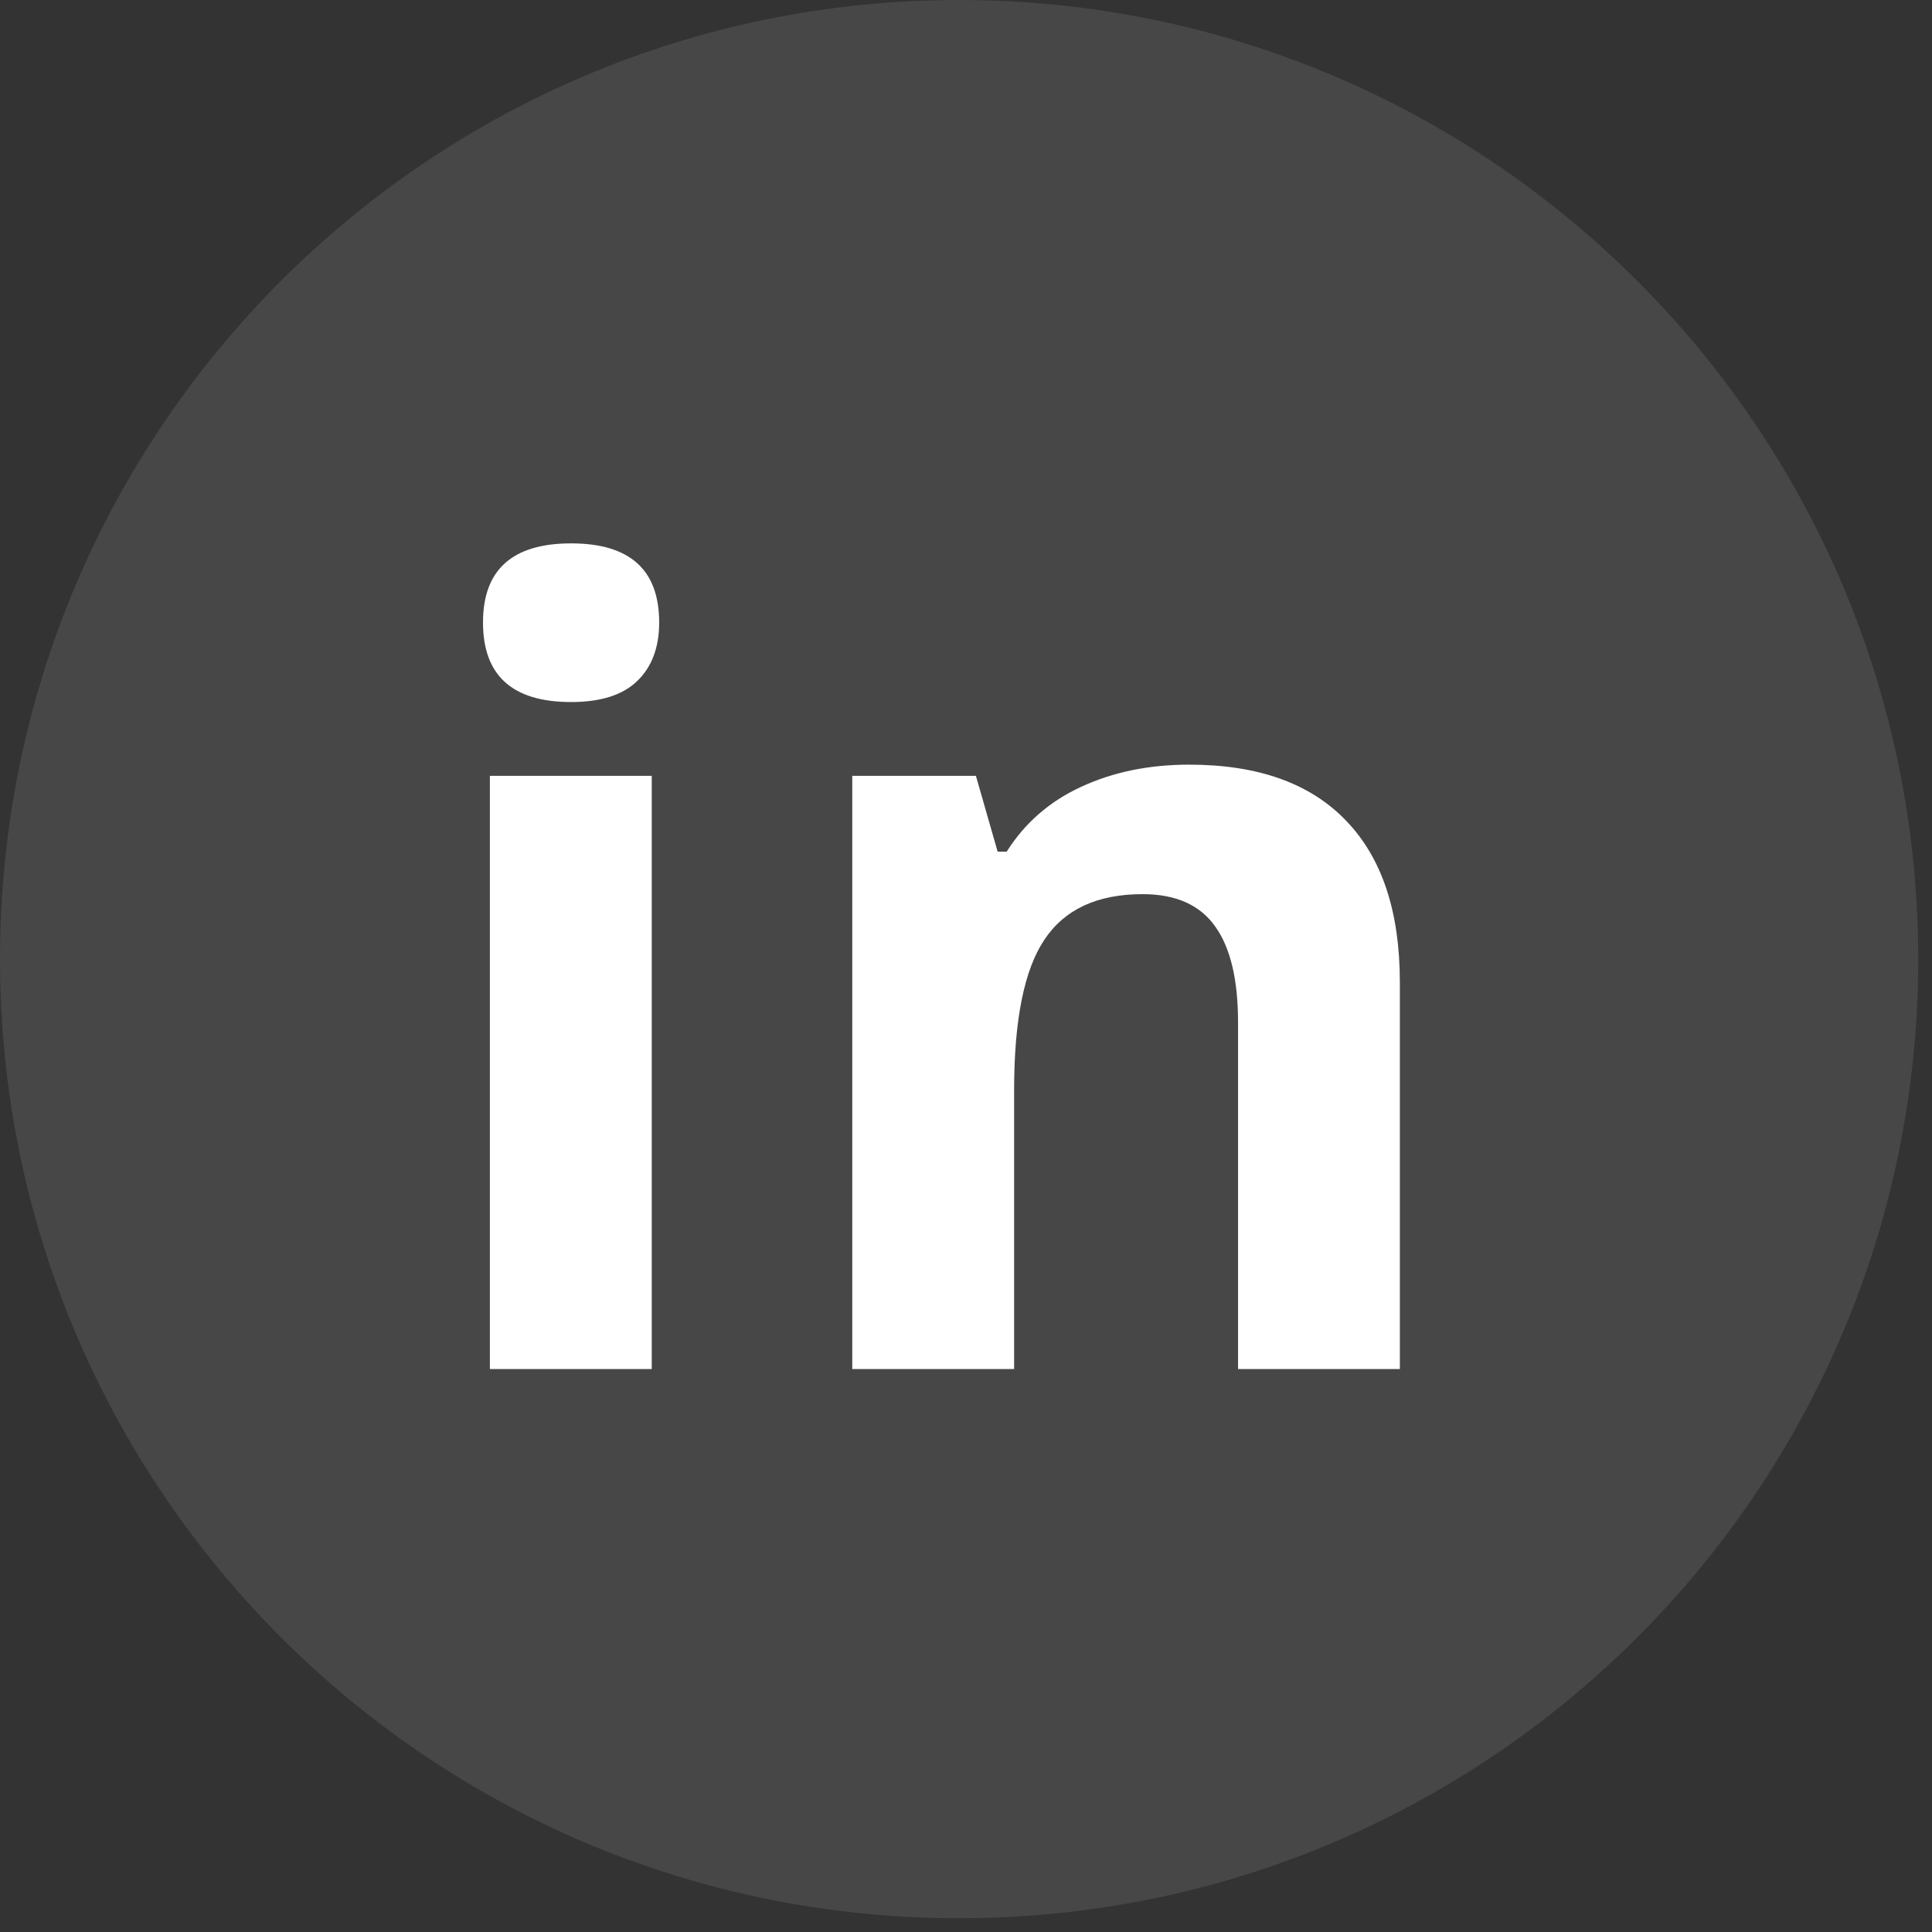
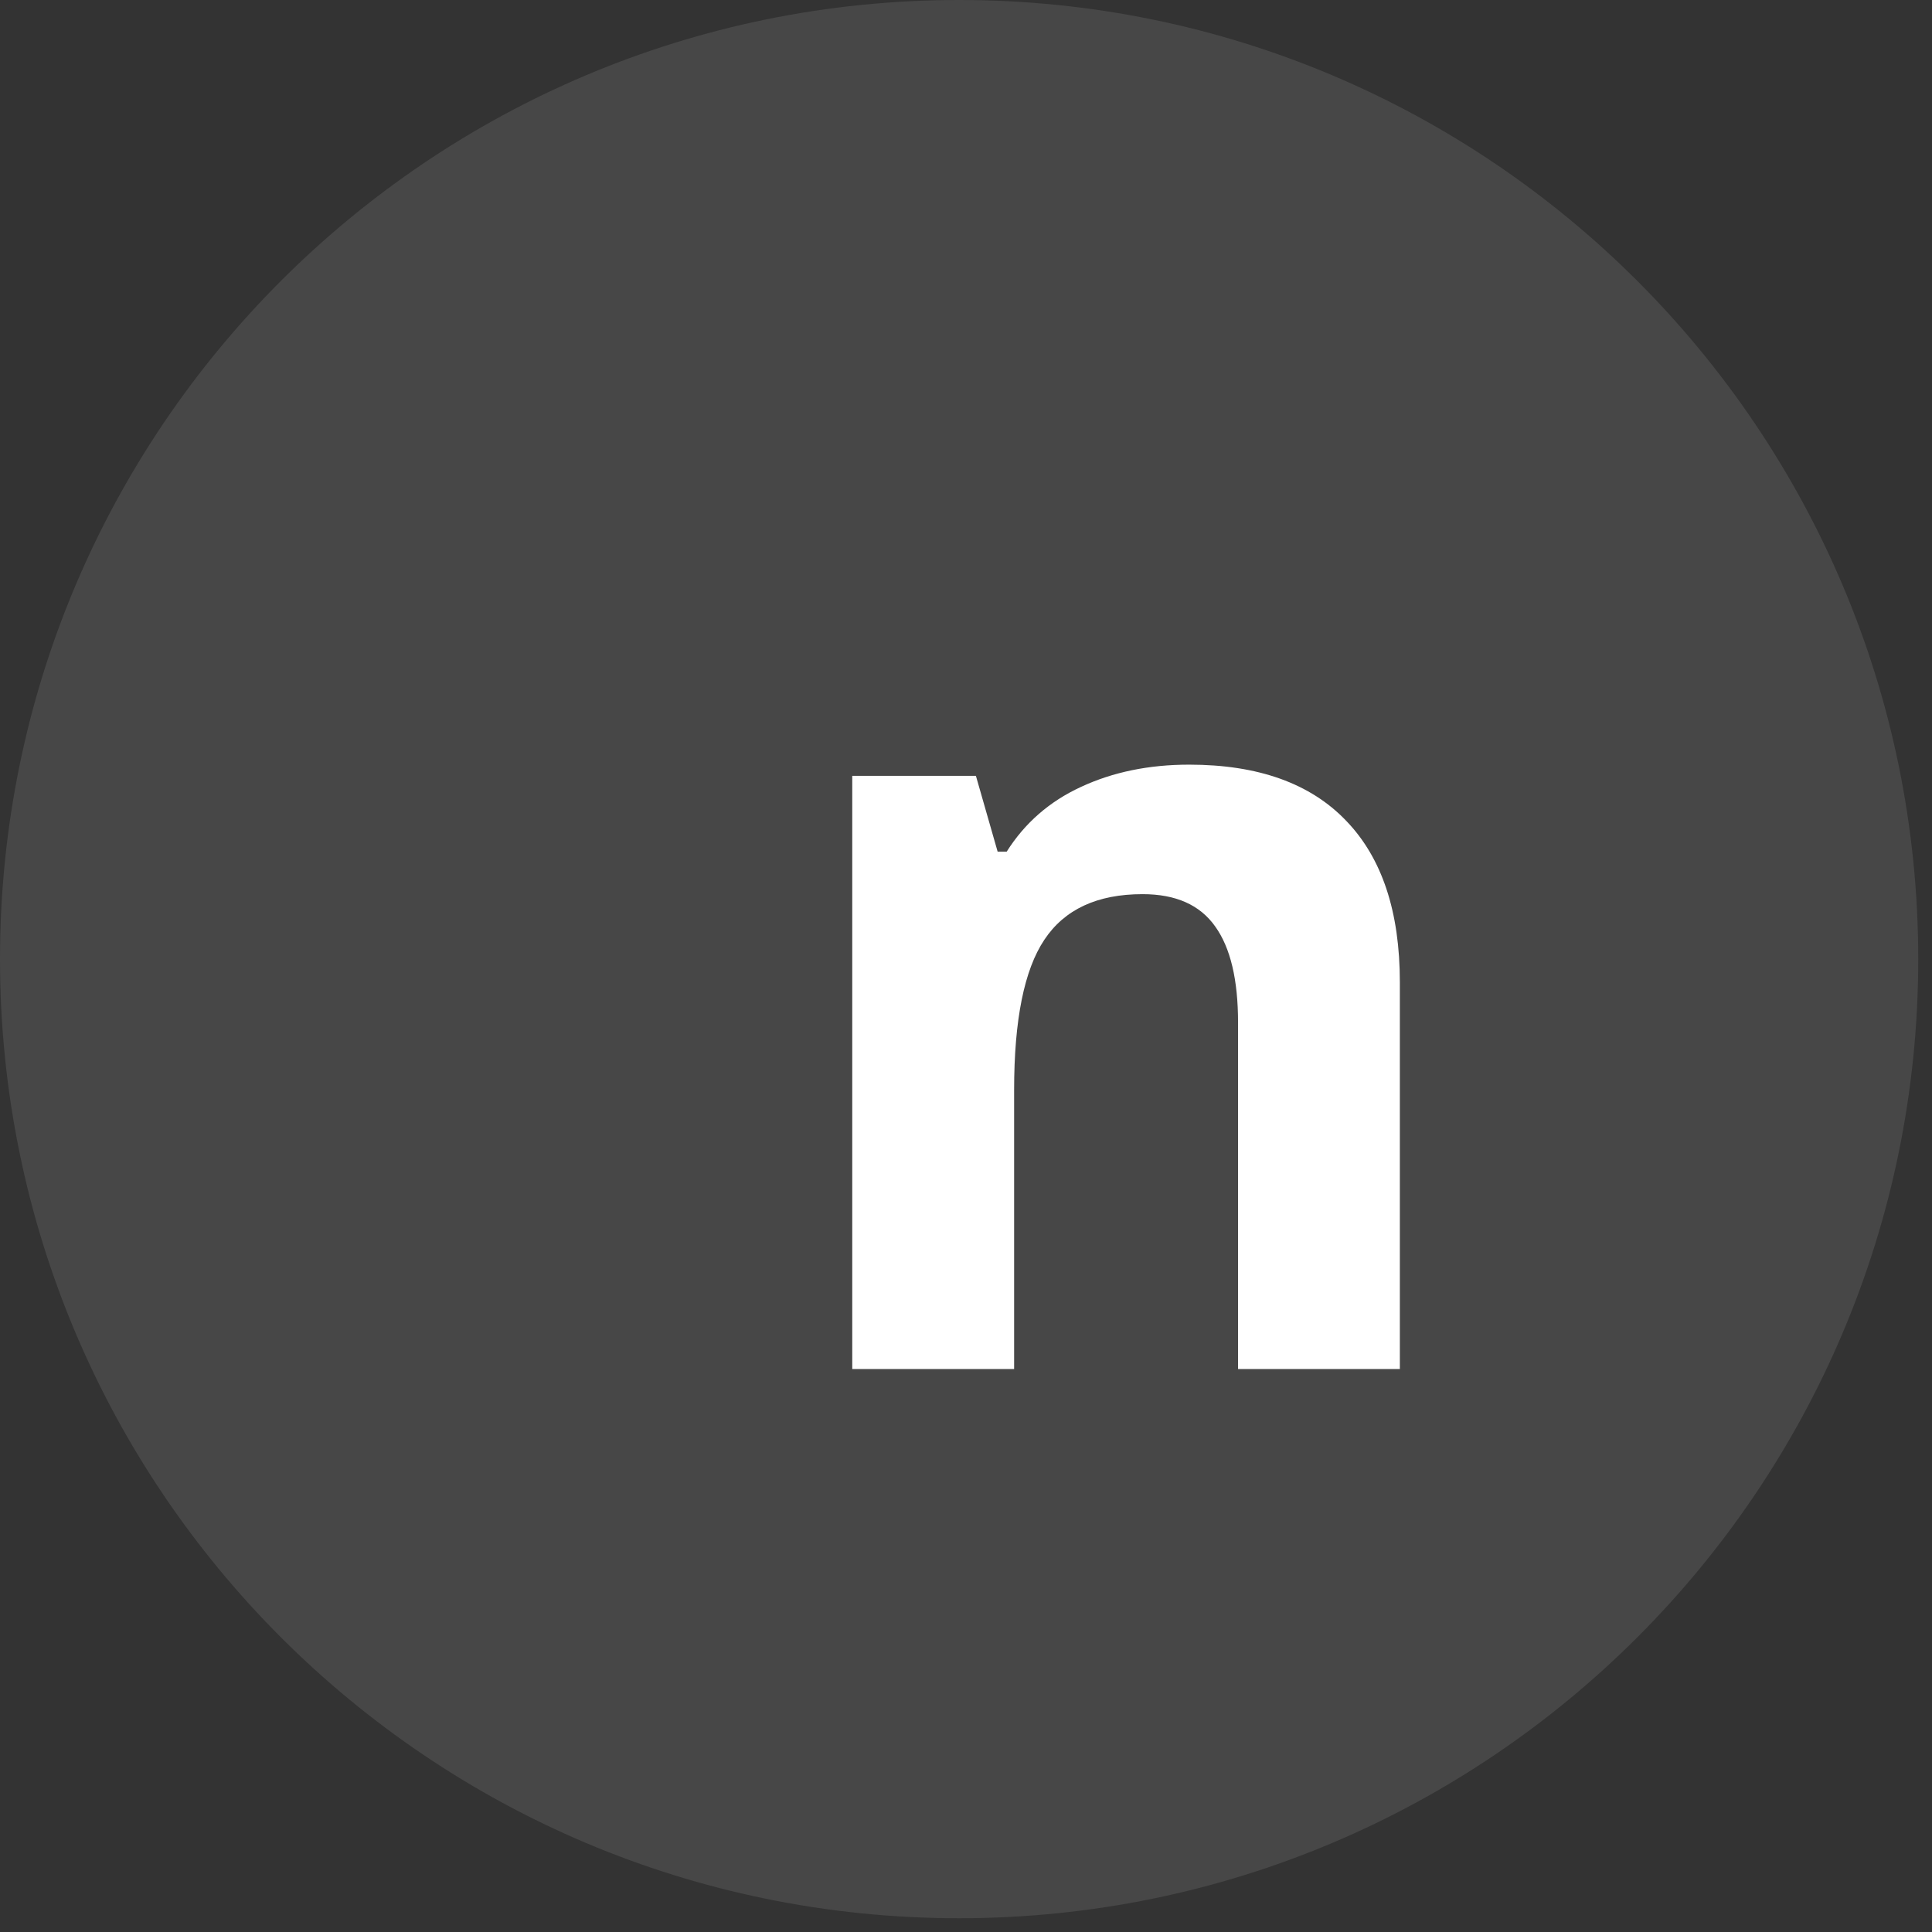
<svg xmlns="http://www.w3.org/2000/svg" width="32" height="32" viewBox="0 0 32 32" fill="none">
  <rect x="0" y="0" width="32" height="32" fill="#333333" stroke="none" />
  <path opacity="0.1" d="M15.886 31.772C24.66 31.772 31.772 24.66 31.772 15.886C31.772 7.112 24.66 0 15.886 0C7.112 0 0 7.112 0 15.886C0 24.66 7.112 31.772 15.886 31.772Z" fill="white" />
-   <path d="M8 10.31C8 9.437 8.486 9 9.459 9C10.432 9 10.918 9.437 10.918 10.31C10.918 10.726 10.795 11.051 10.549 11.285C10.309 11.514 9.945 11.628 9.459 11.628C8.486 11.628 8 11.188 8 10.31ZM10.795 22.676H8.114V12.85H10.795V22.676Z" fill="white" />
  <path d="M23.186 22.676H20.506V16.936C20.506 16.227 20.38 15.697 20.128 15.346C19.876 14.988 19.475 14.81 18.924 14.81C18.174 14.81 17.632 15.062 17.298 15.565C16.964 16.064 16.797 16.893 16.797 18.053V22.676H14.116V12.85H16.164L16.524 14.106H16.674C16.973 13.632 17.383 13.274 17.904 13.034C18.432 12.788 19.029 12.665 19.697 12.665C20.84 12.665 21.707 12.976 22.299 13.597C22.891 14.212 23.186 15.102 23.186 16.269V22.676Z" fill="white" />
</svg>